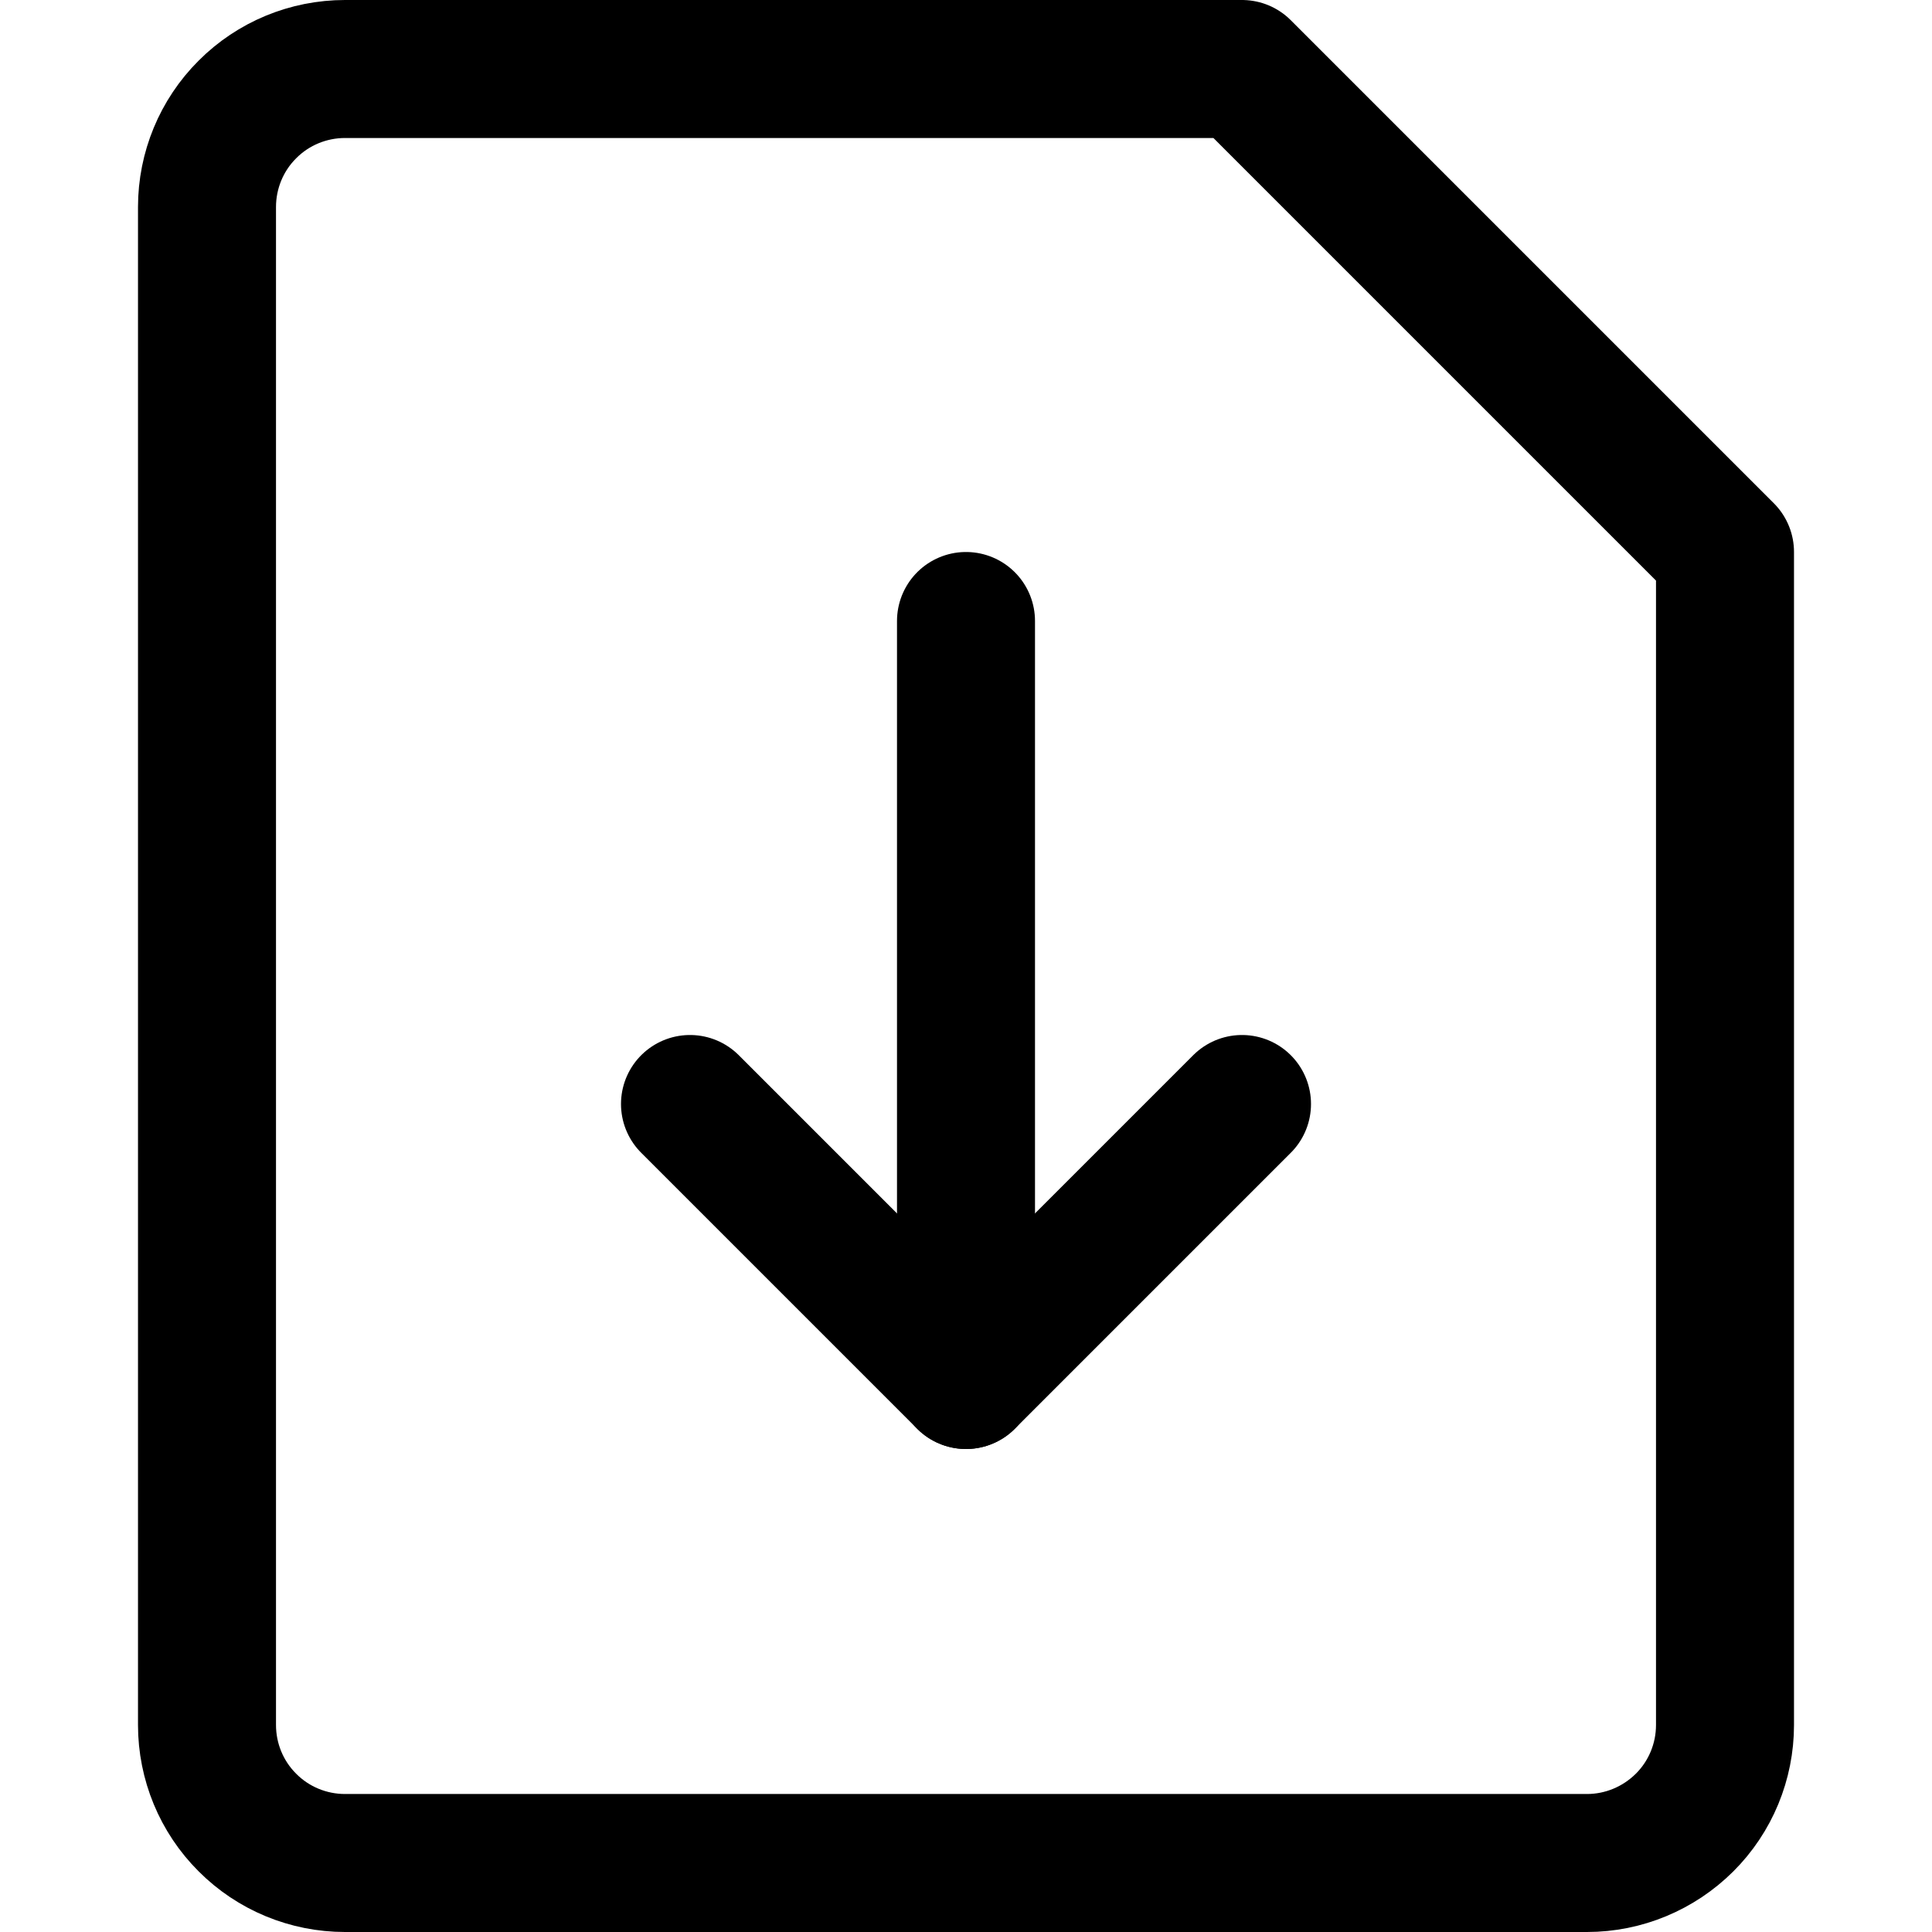
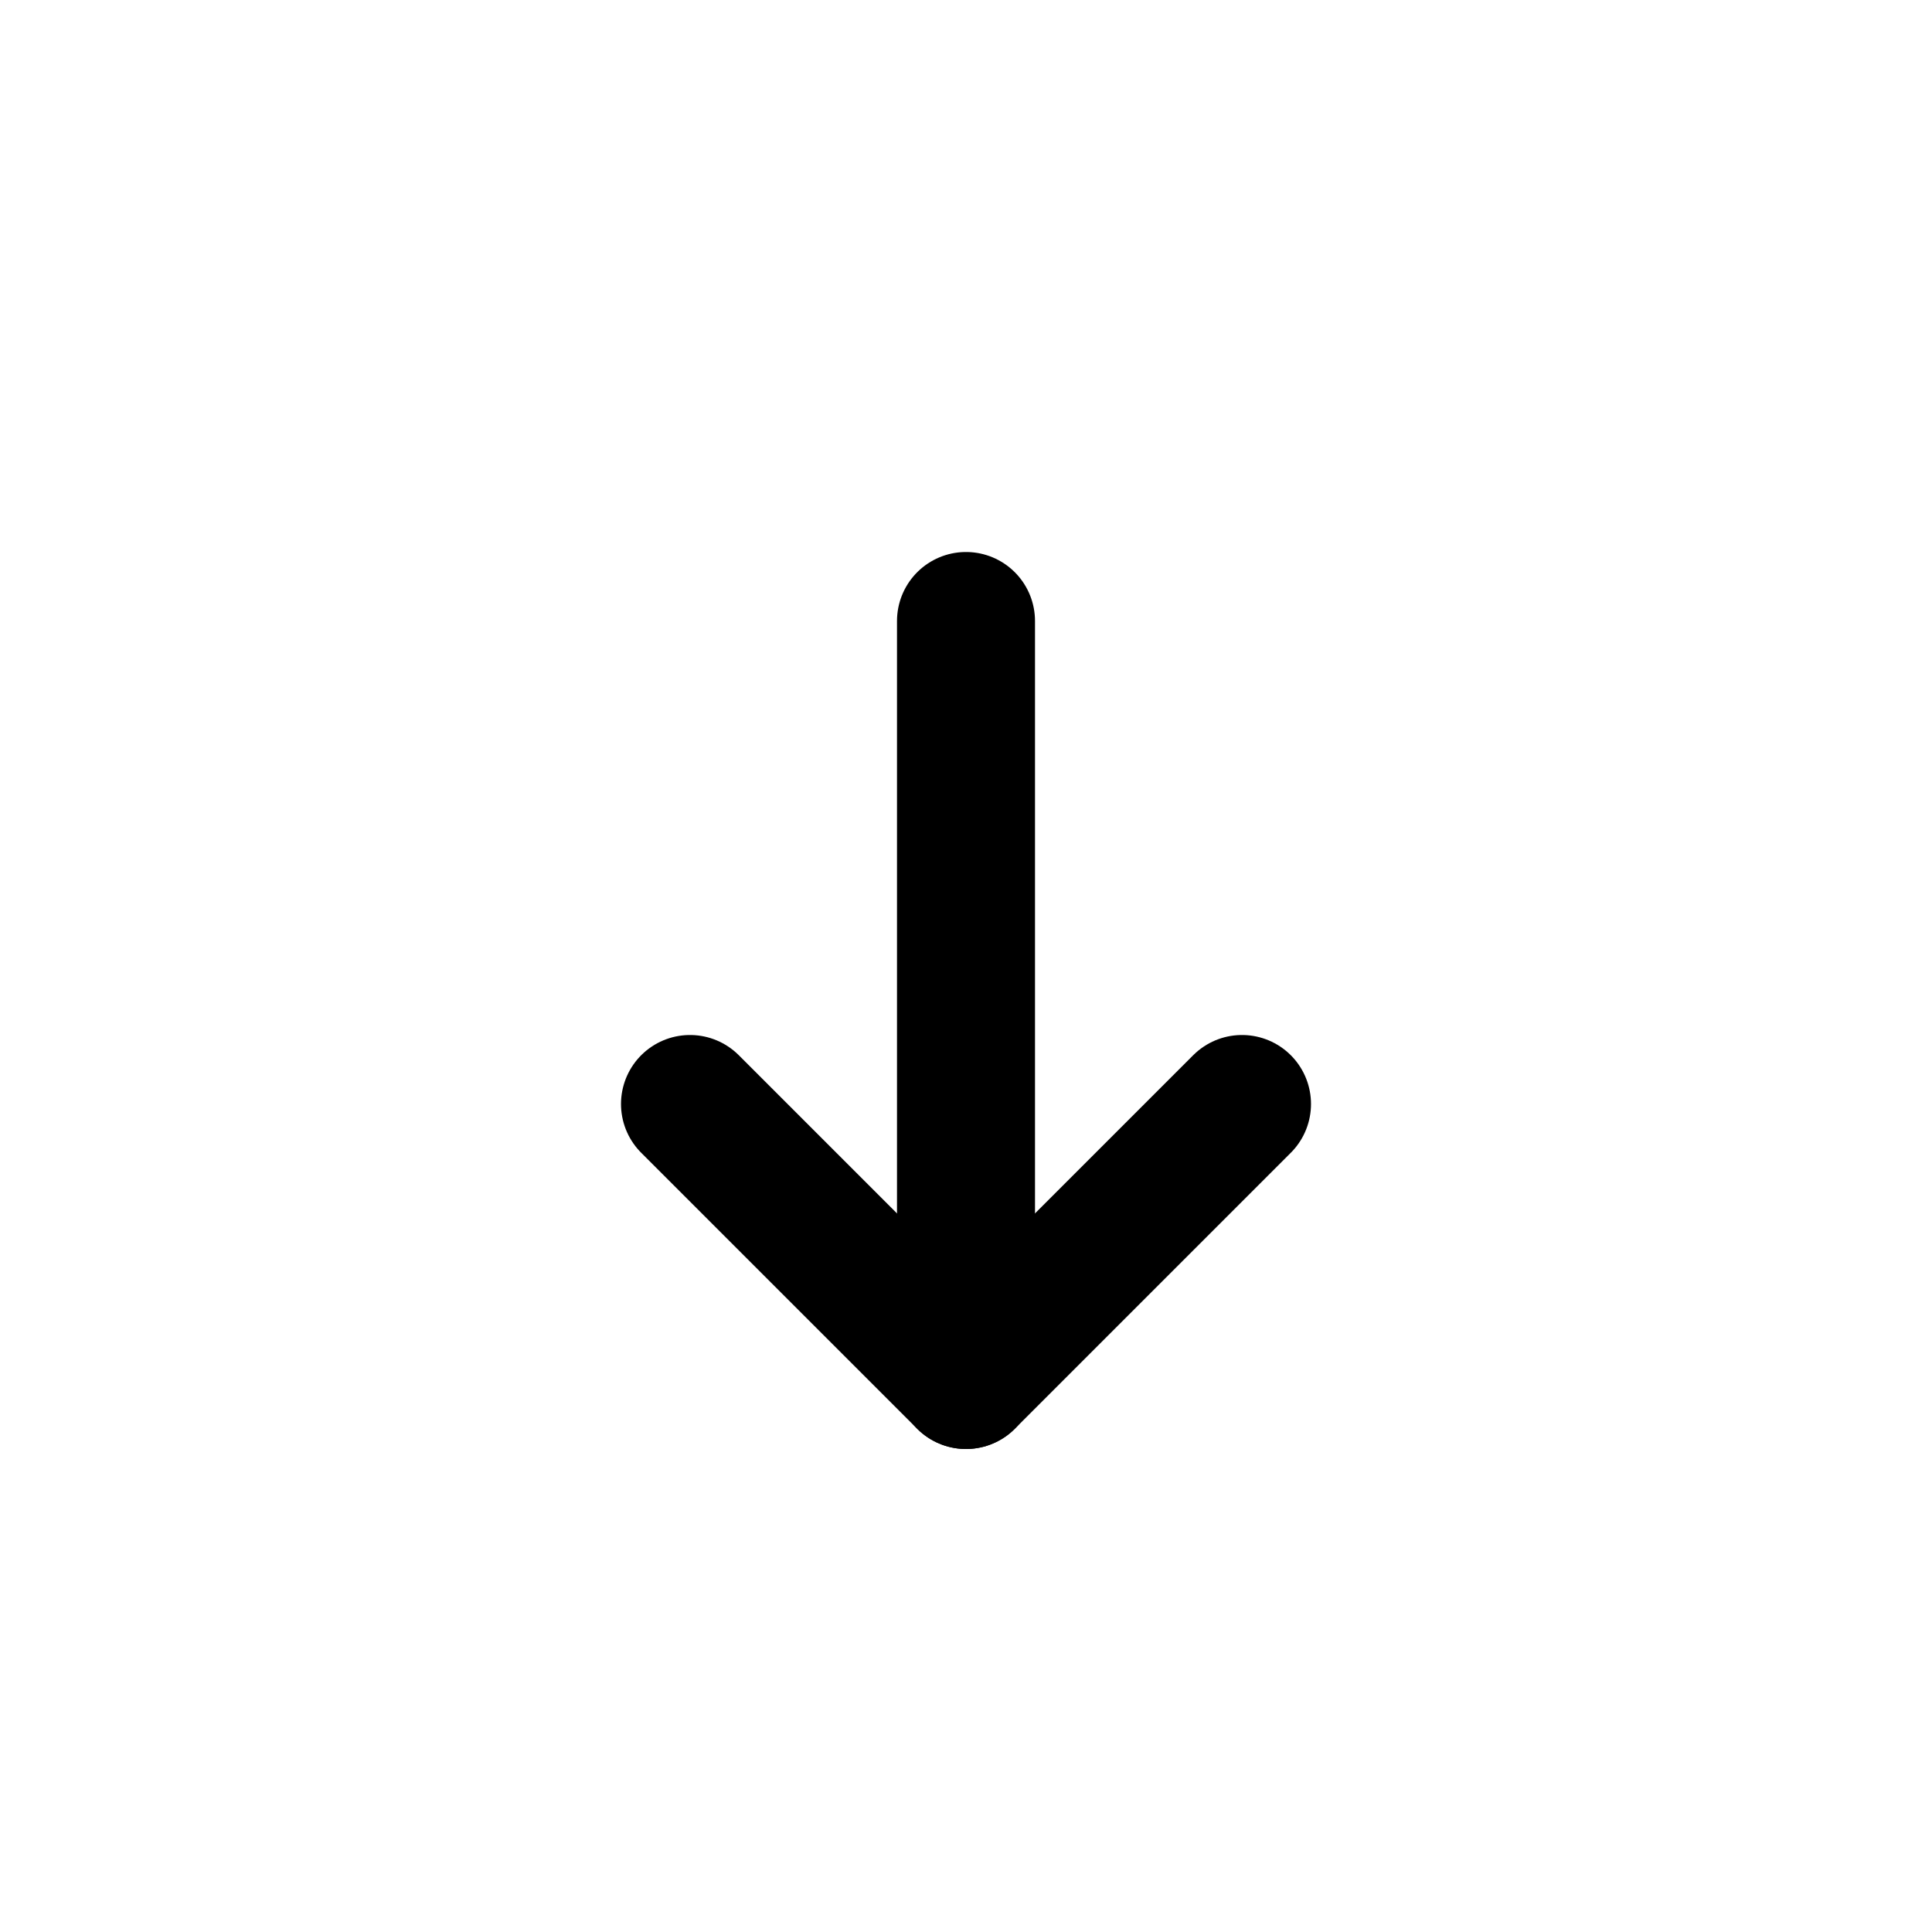
<svg xmlns="http://www.w3.org/2000/svg" fill="none" viewBox="0 0 14 14" id="Download-File--Streamline-Core">
  <desc>
    Download File Streamline Icon: https://streamlinehq.com
  </desc>
  <g id="download-file">
-     <path id="Vector" stroke="#000000" stroke-linecap="round" stroke-linejoin="round" d="M12.5 12.5c0 0.265 -0.105 0.52 -0.293 0.707s-0.442 0.293 -0.707 0.293h-9c-0.265 0 -0.52 -0.105 -0.707 -0.293C1.605 13.02 1.5 12.765 1.5 12.5v-11c0 -0.265 0.105 -0.52 0.293 -0.707C1.98 0.605 2.235 0.5 2.5 0.5H9L12.5 4v8.5Z" stroke-width="1" />
    <path id="vector 377" stroke="#000000" stroke-linecap="round" stroke-linejoin="round" d="m9 8 -2 2 -2 -2" stroke-width="1" />
    <path id="vector 378" stroke="#000000" stroke-linecap="round" stroke-linejoin="round" d="m7 10 0 -5.5" stroke-width="1" />
  </g>
</svg>